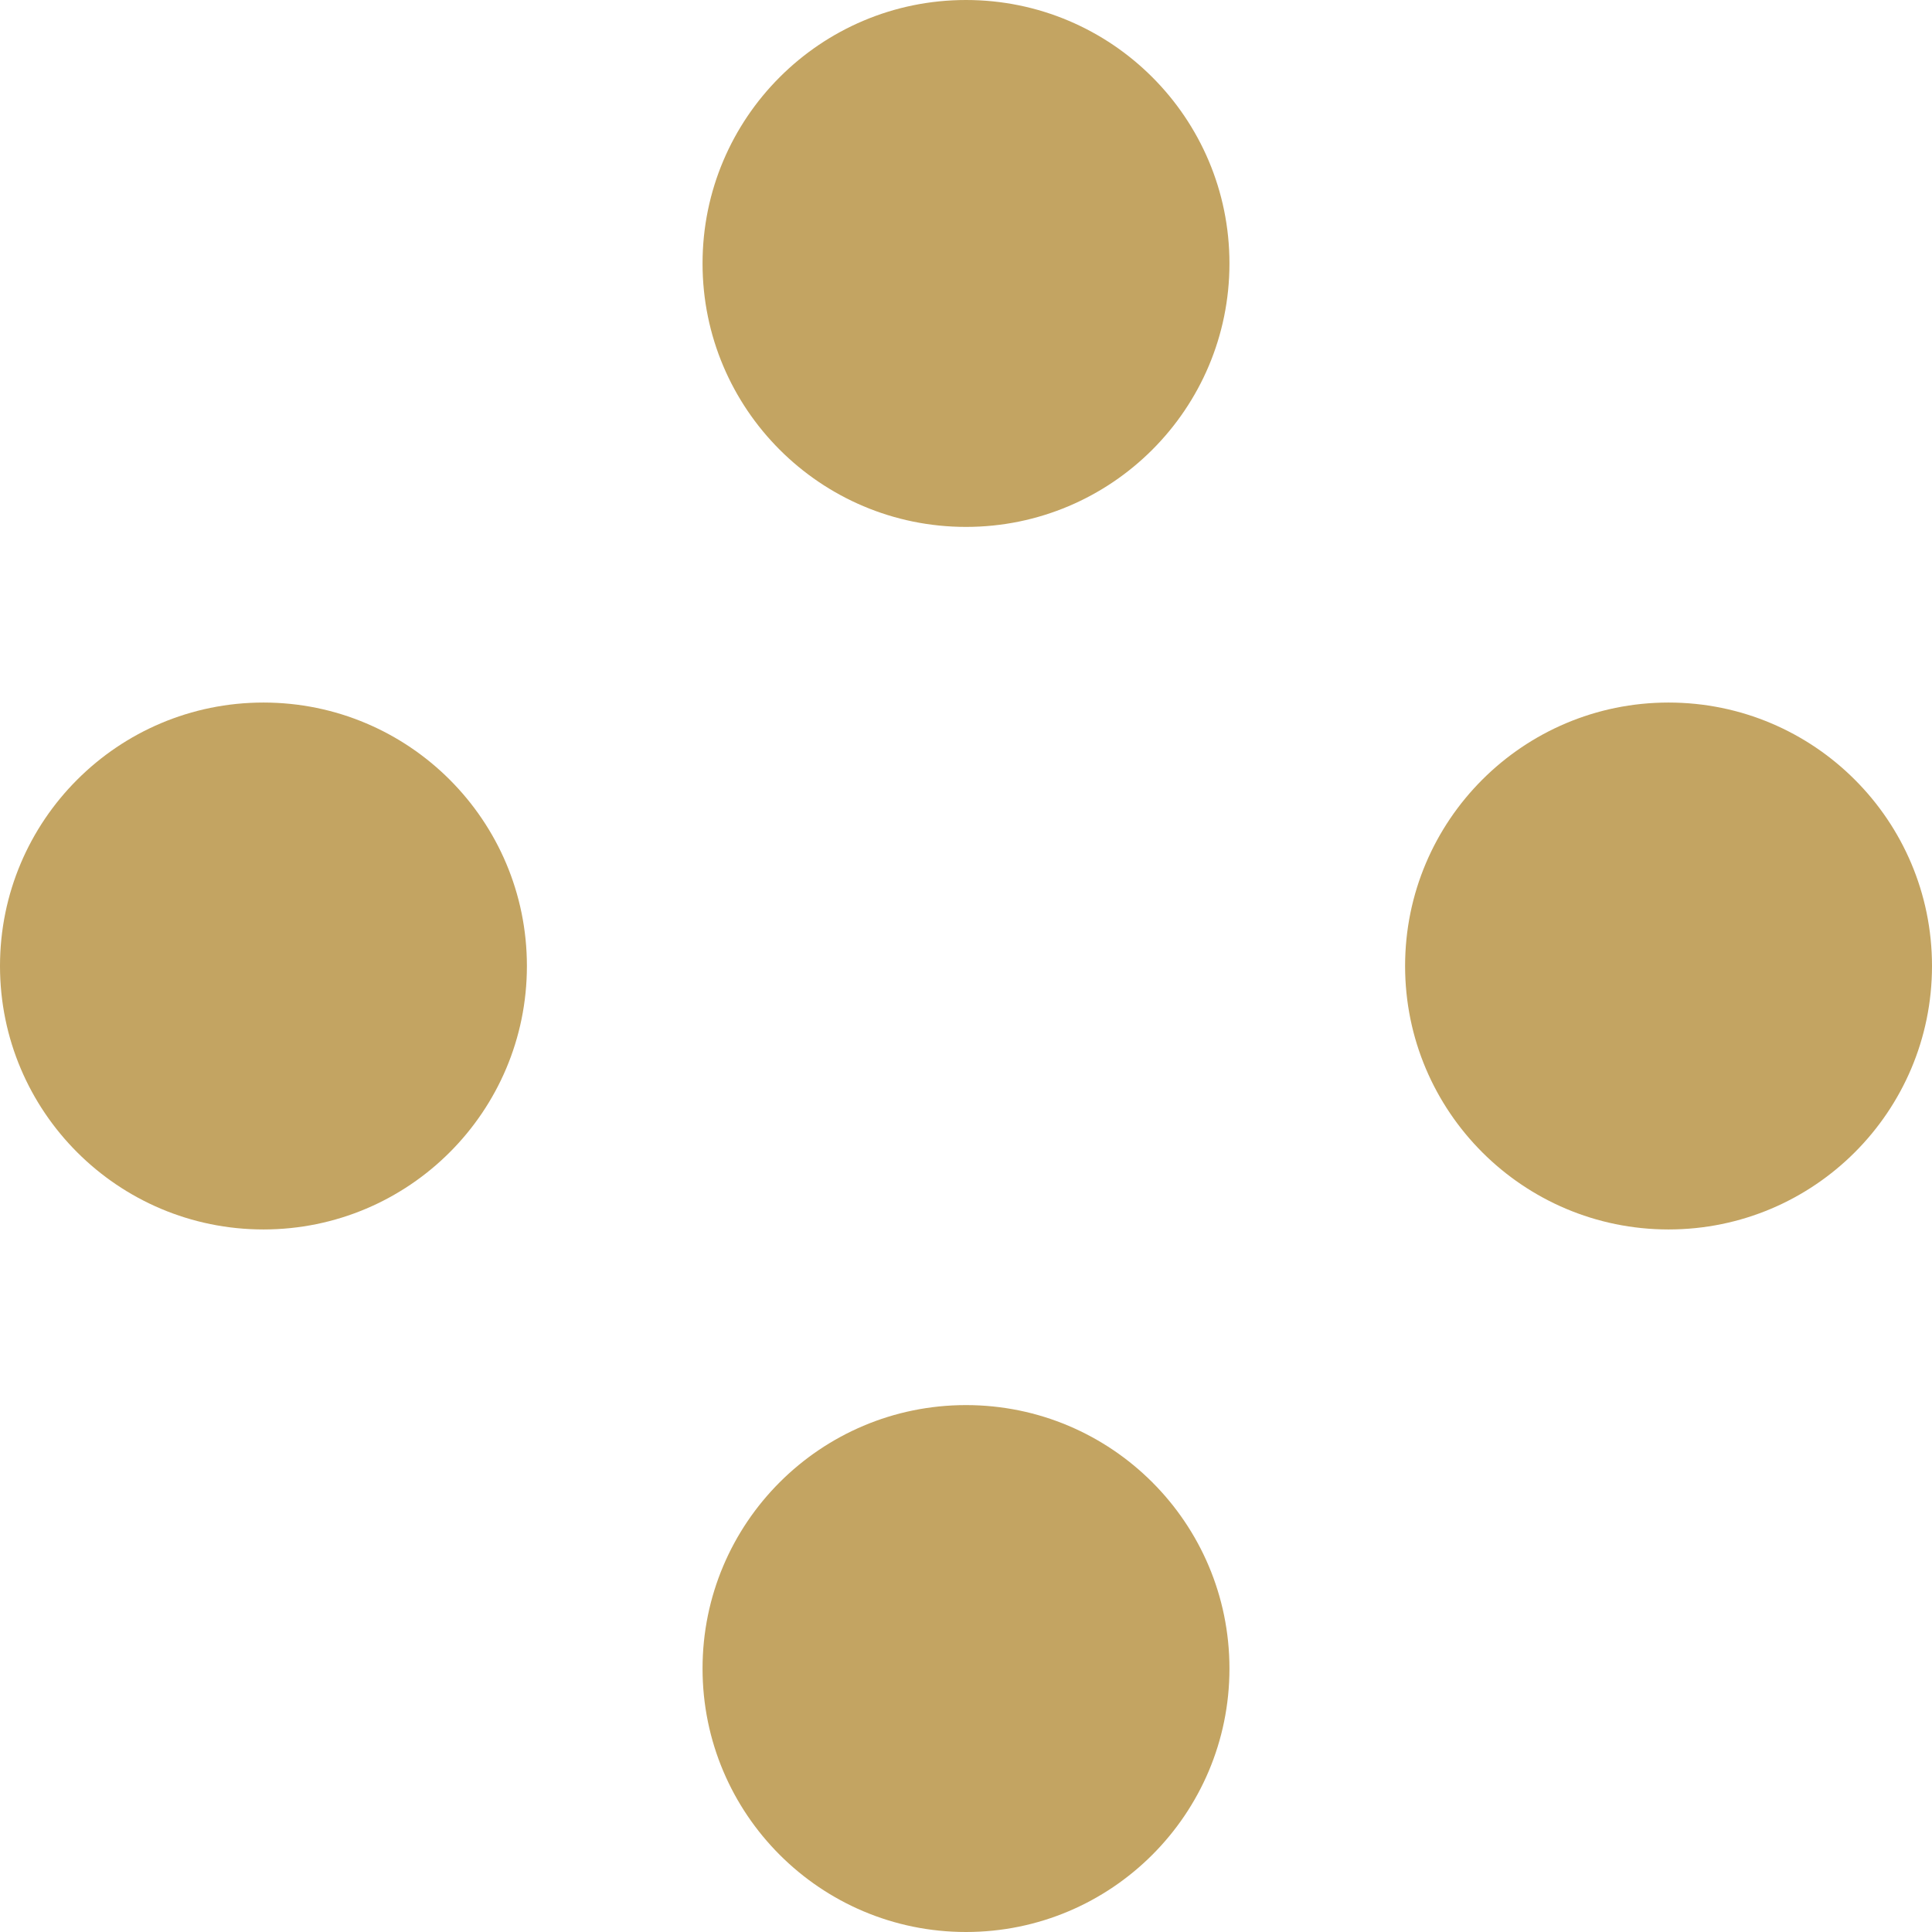
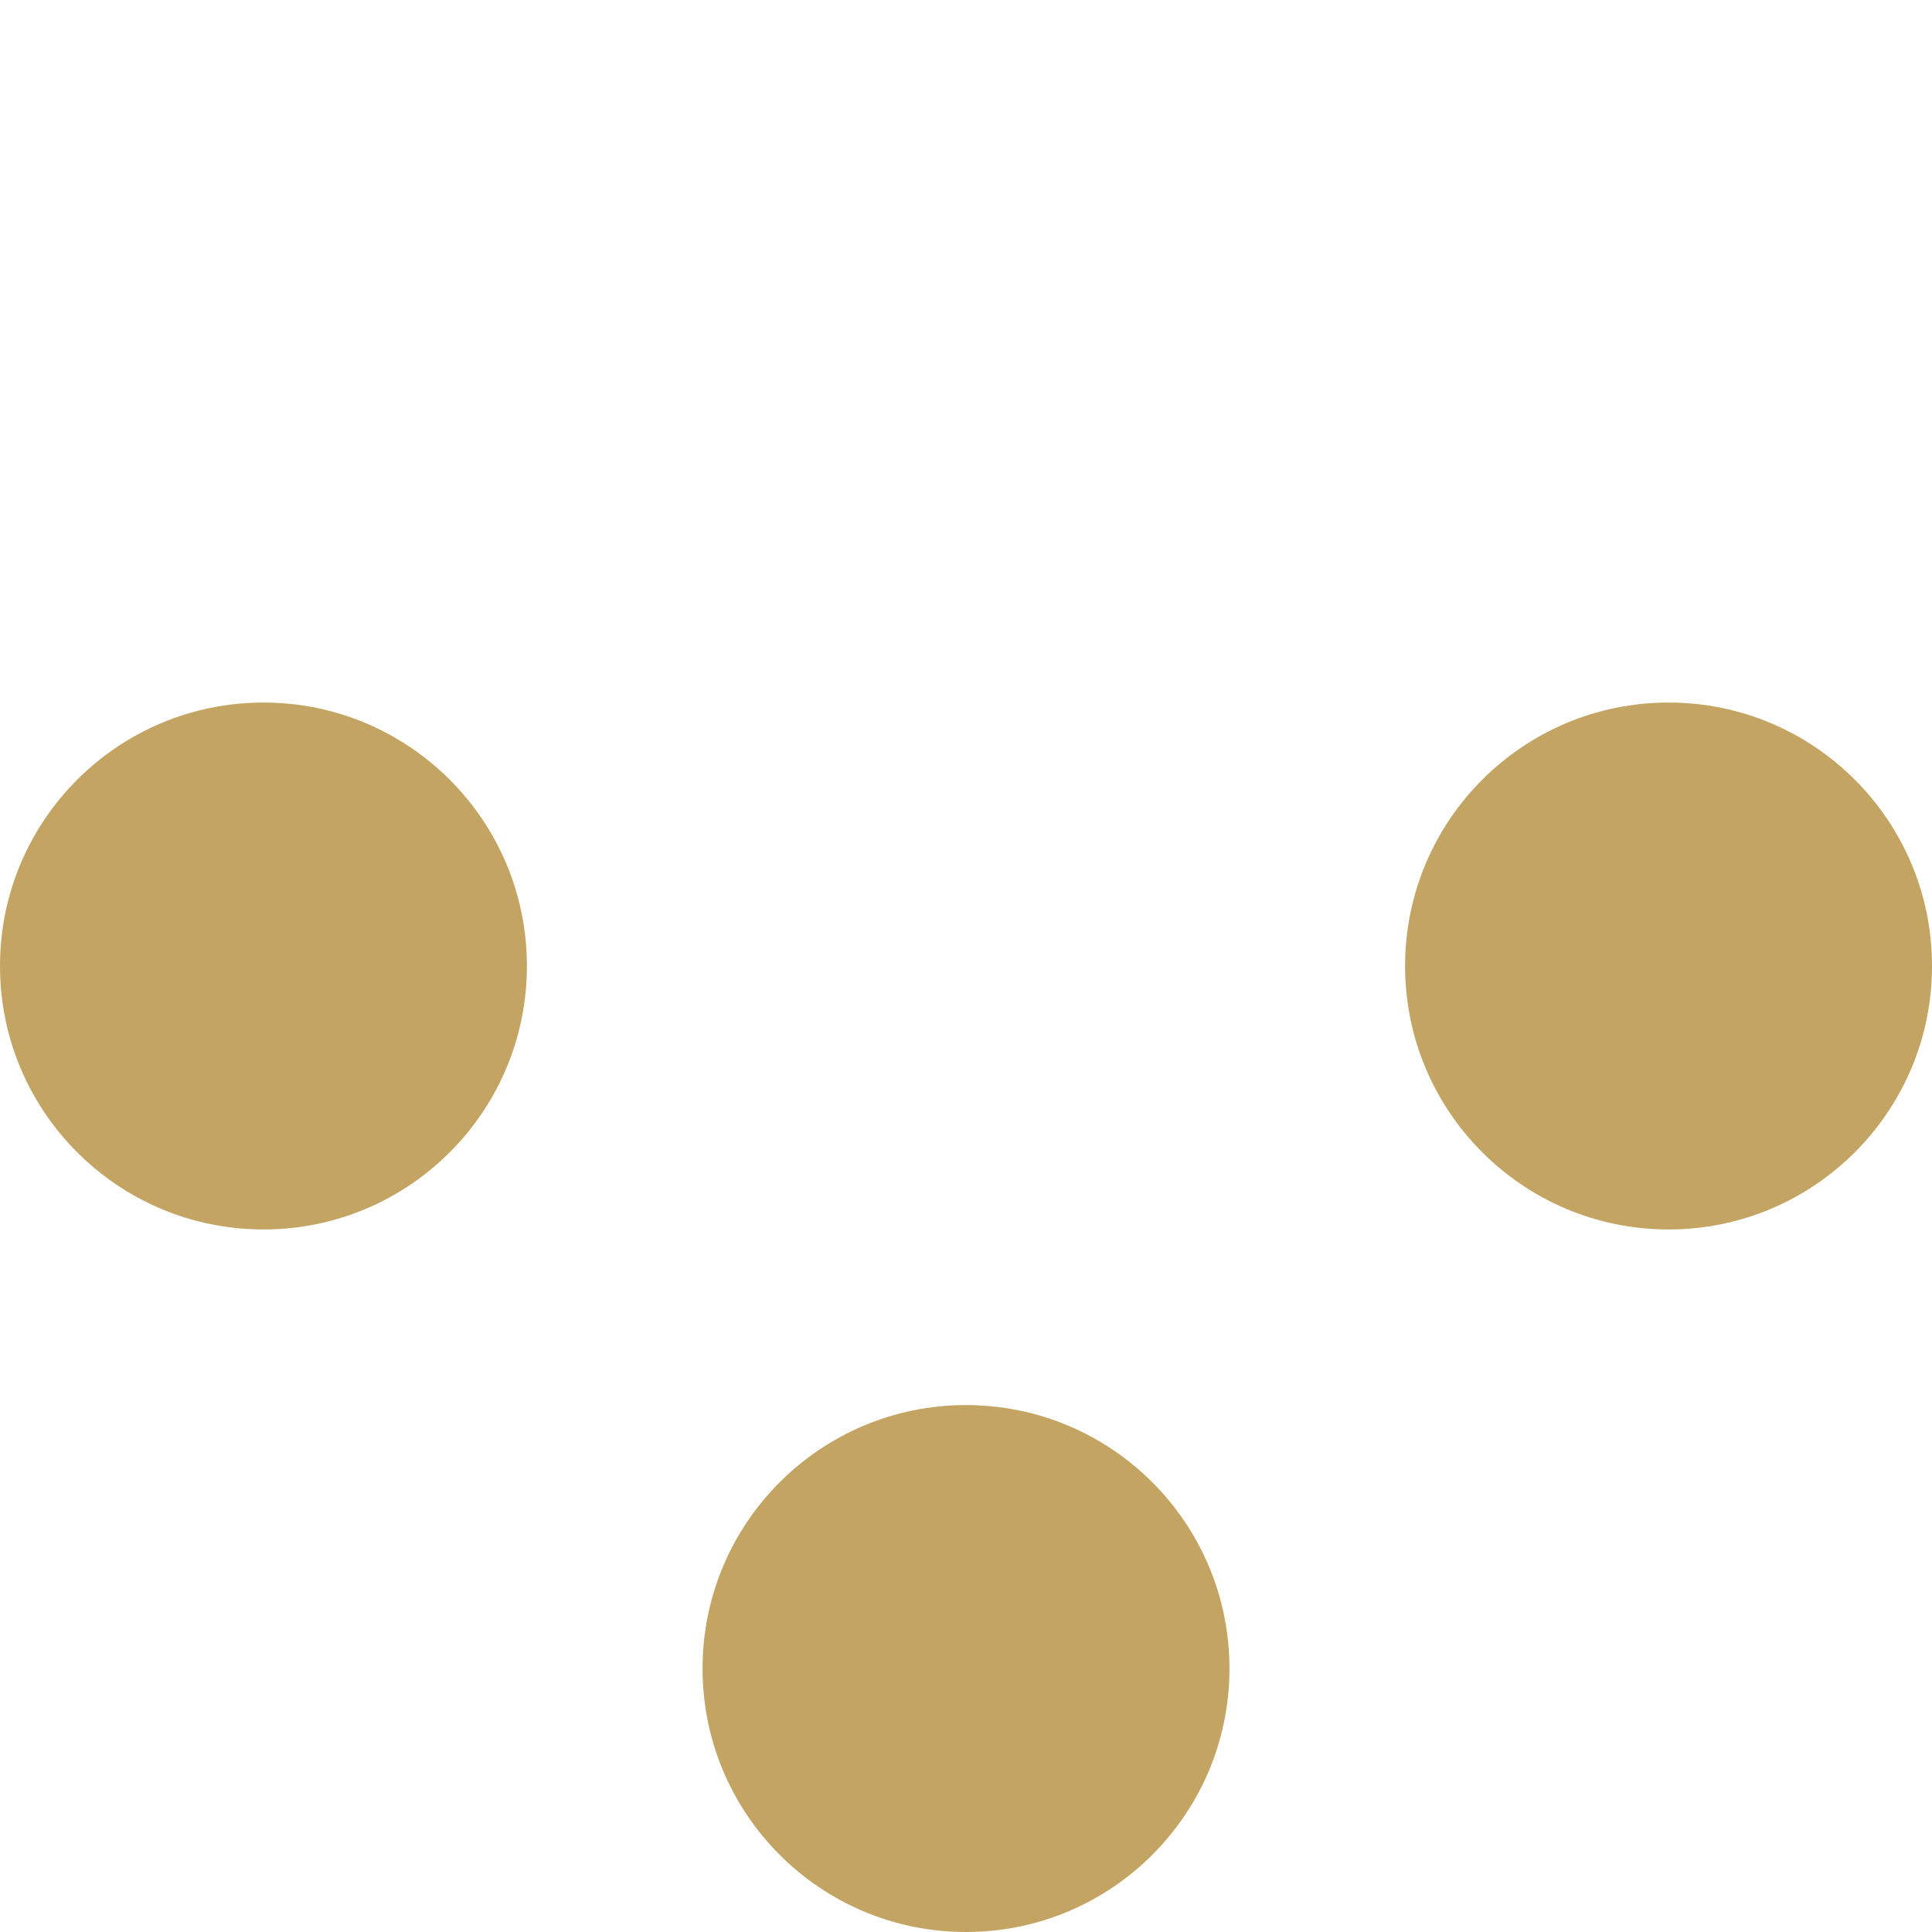
<svg xmlns="http://www.w3.org/2000/svg" width="11" height="11" viewBox="0 0 11 11" fill="none">
-   <circle cx="5.5" cy="1.5" r="1.5" fill="#C3A462" />
  <circle cx="5.5" cy="9.5" r="1.5" fill="#C3A462" />
  <circle cx="9.5" cy="5.5" r="1.5" transform="rotate(90 9.5 5.5)" fill="#C3A462" />
  <circle cx="1.5" cy="5.5" r="1.5" transform="rotate(90 1.5 5.5)" fill="#C3A462" />
</svg>